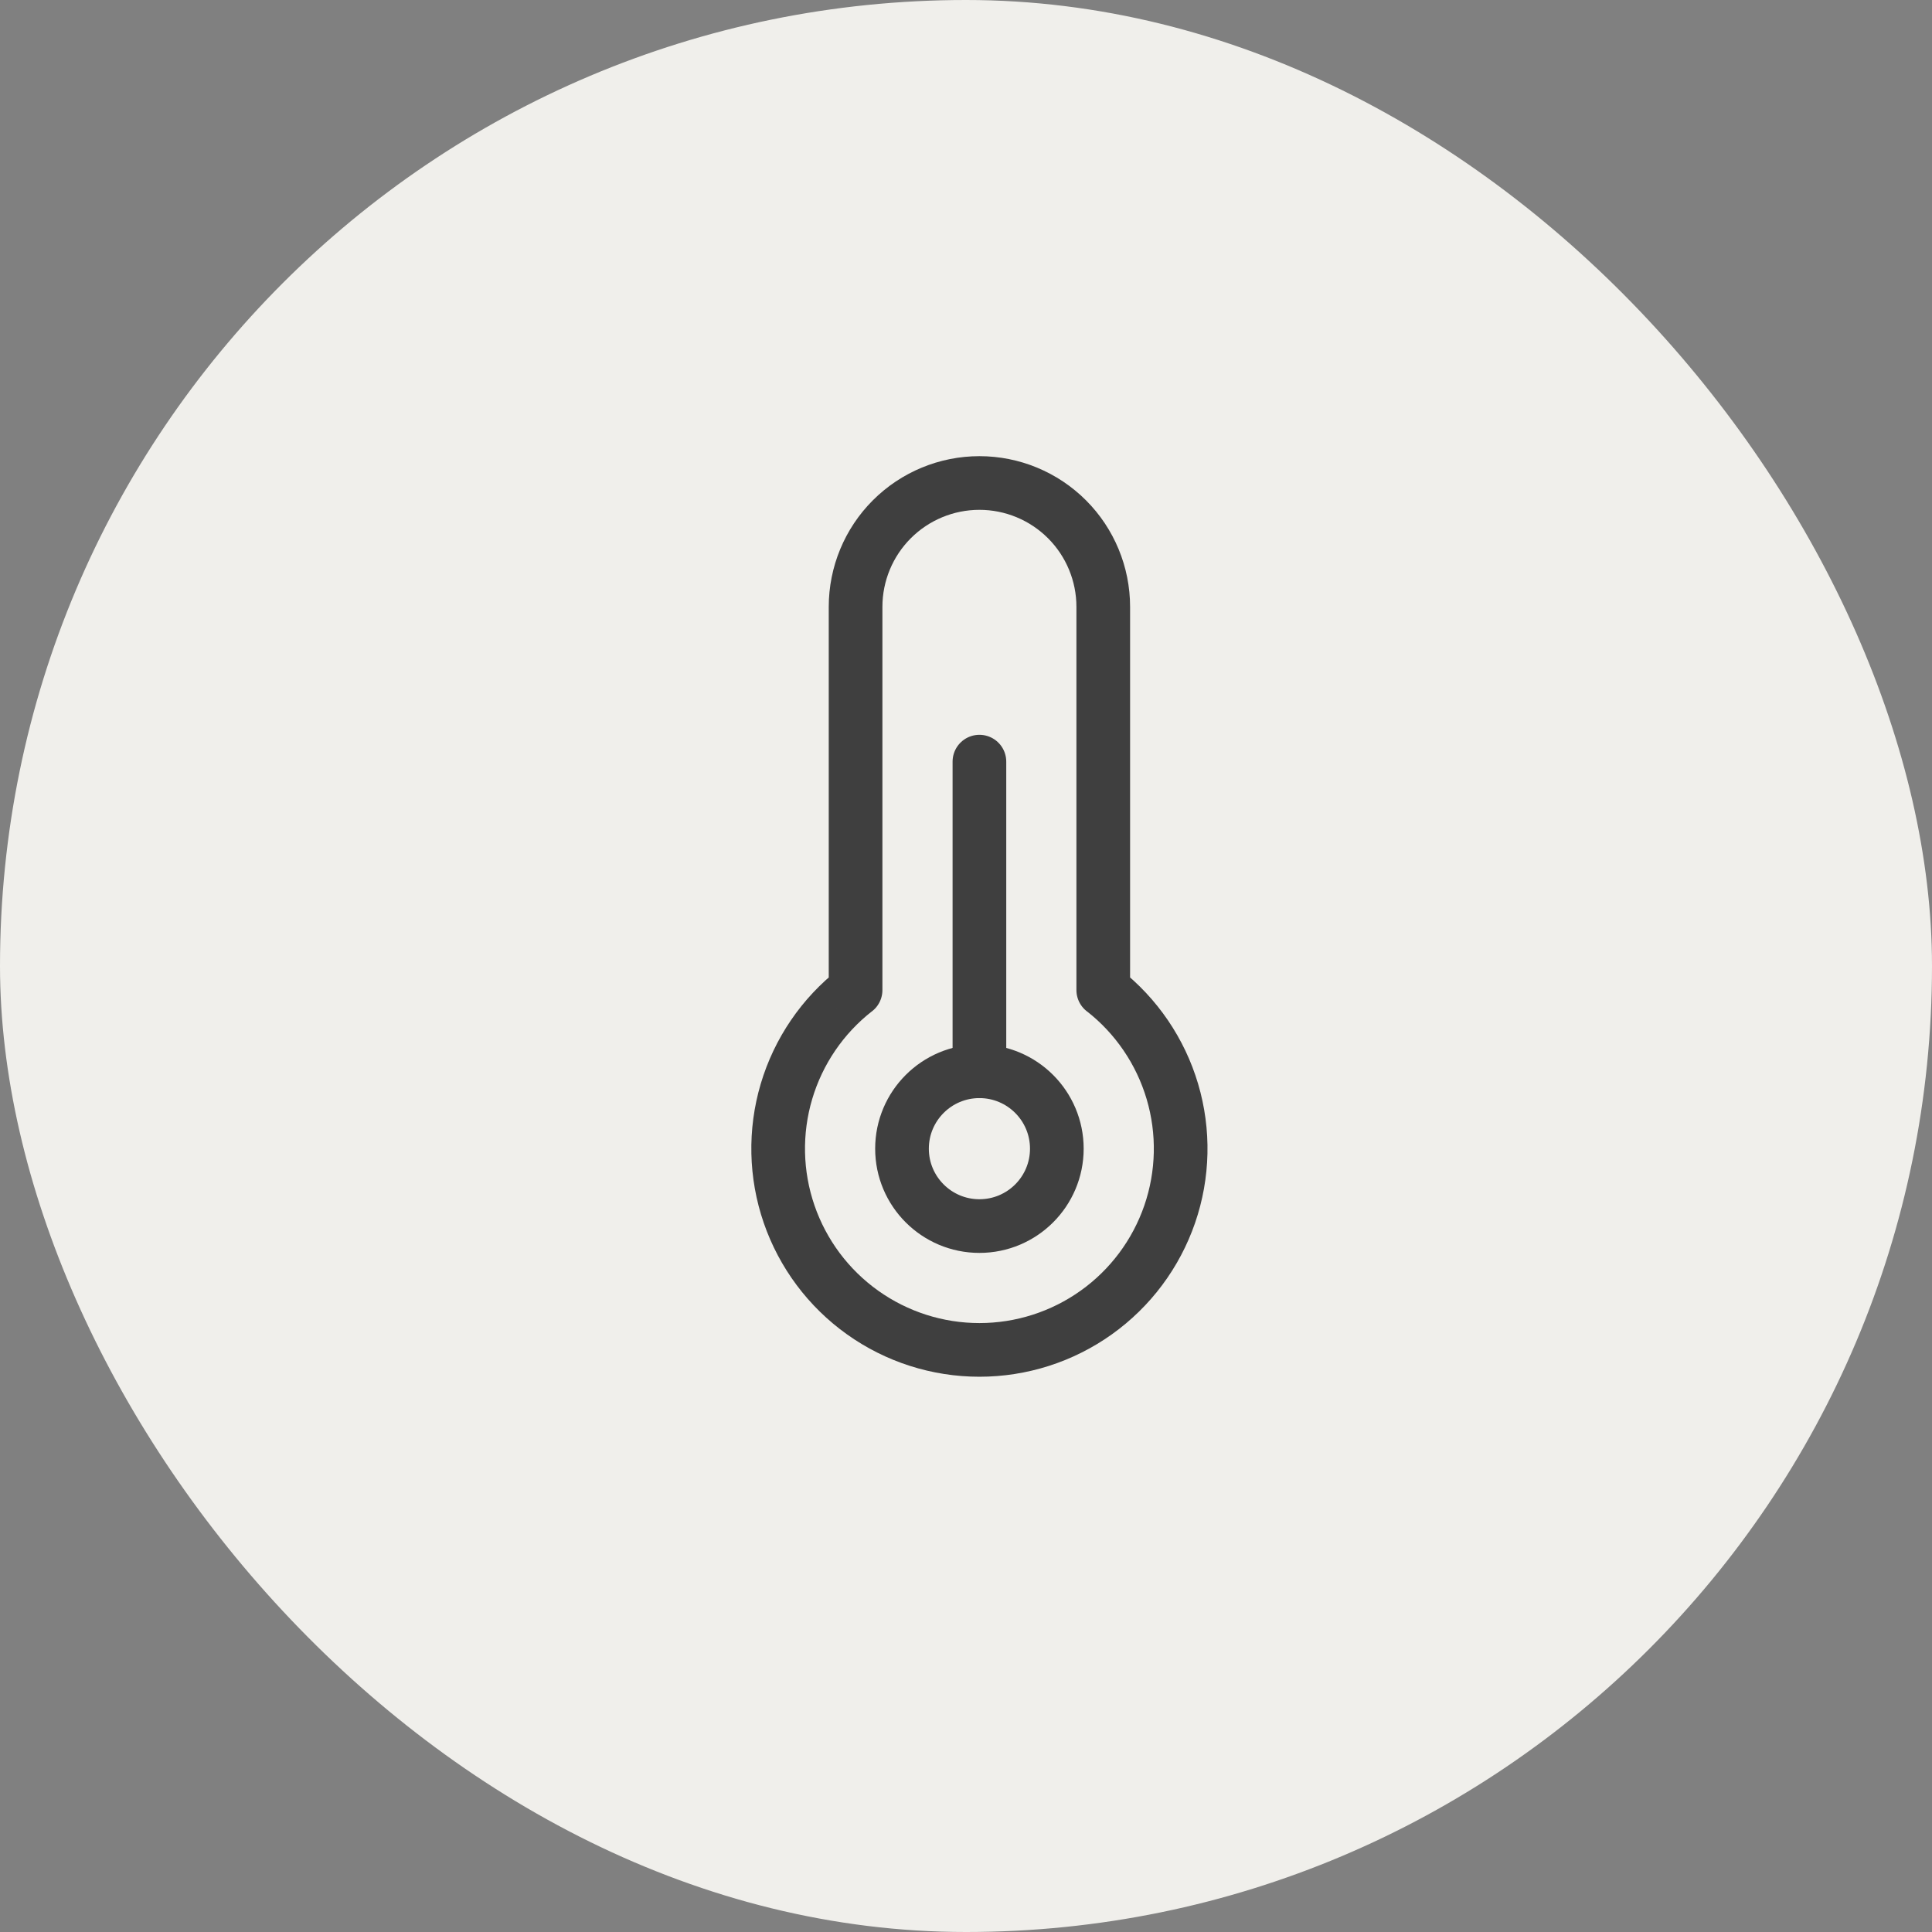
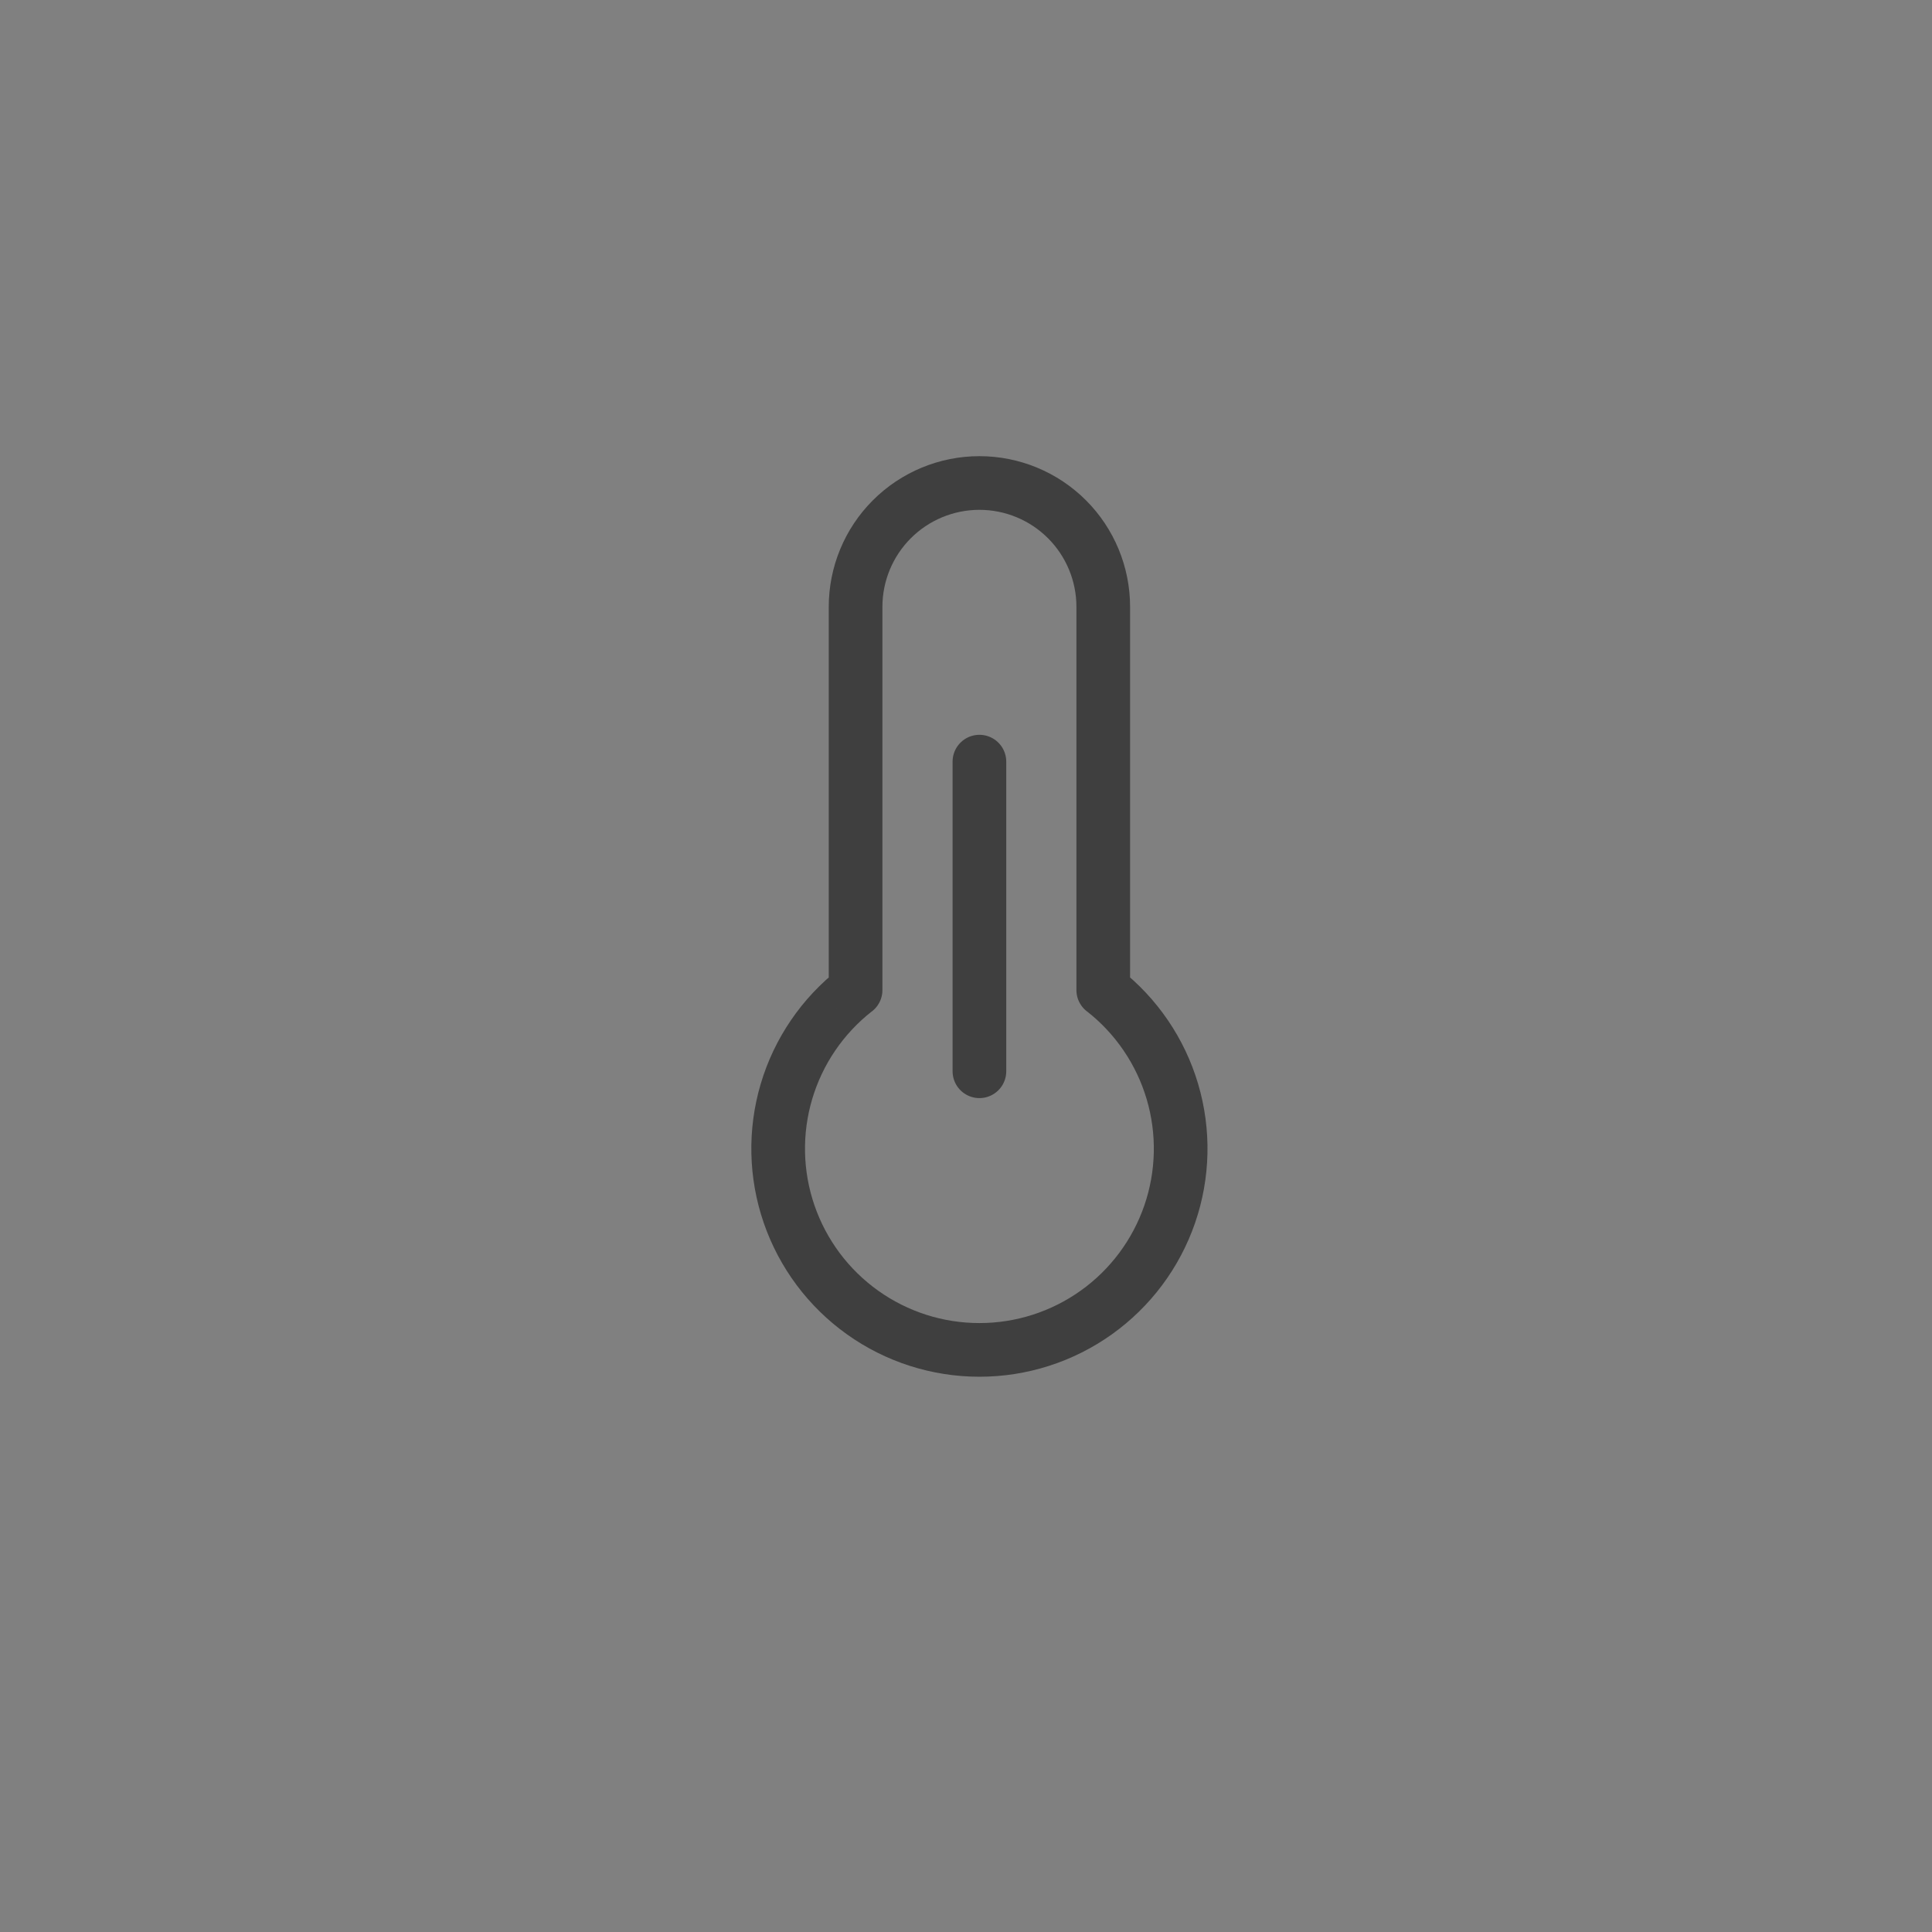
<svg xmlns="http://www.w3.org/2000/svg" width="72" height="72" viewBox="0 0 72 72" fill="none">
  <rect x="0" y="0" width="72" height="72" fill="#808080" stroke="none" />
-   <rect width="72" height="72" rx="36" fill="#F0EFEB" />
  <path d="M31.885 36.898V22.615C31.885 21.391 32.371 20.217 33.236 19.352C34.102 18.486 35.276 18 36.5 18C37.724 18 38.898 18.486 39.764 19.352C40.629 20.217 41.115 21.391 41.115 22.615V36.898L41.117 36.897C42.347 37.858 43.247 39.179 43.691 40.676C44.135 42.174 44.1 43.772 43.592 45.248C43.083 46.725 42.127 48.006 40.855 48.913C39.584 49.82 38.062 50.307 36.5 50.307C34.938 50.307 33.416 49.82 32.145 48.913C30.873 48.006 29.917 46.725 29.408 45.248C28.9 43.772 28.865 42.174 29.309 40.676C29.753 39.179 30.653 37.858 31.884 36.897L31.885 36.898Z" stroke="#3F3F3F" stroke-width="2" stroke-linecap="round" stroke-linejoin="round" />
-   <path d="M36.5 45.692C38.093 45.692 39.385 44.401 39.385 42.808C39.385 41.215 38.093 39.923 36.5 39.923C34.907 39.923 33.615 41.215 33.615 42.808C33.615 44.401 34.907 45.692 36.5 45.692Z" stroke="#3F3F3F" stroke-width="2" stroke-linecap="round" stroke-linejoin="round" />
  <path d="M36.5 39.923V28.384" stroke="#3F3F3F" stroke-width="2" stroke-linecap="round" stroke-linejoin="round" />
</svg>